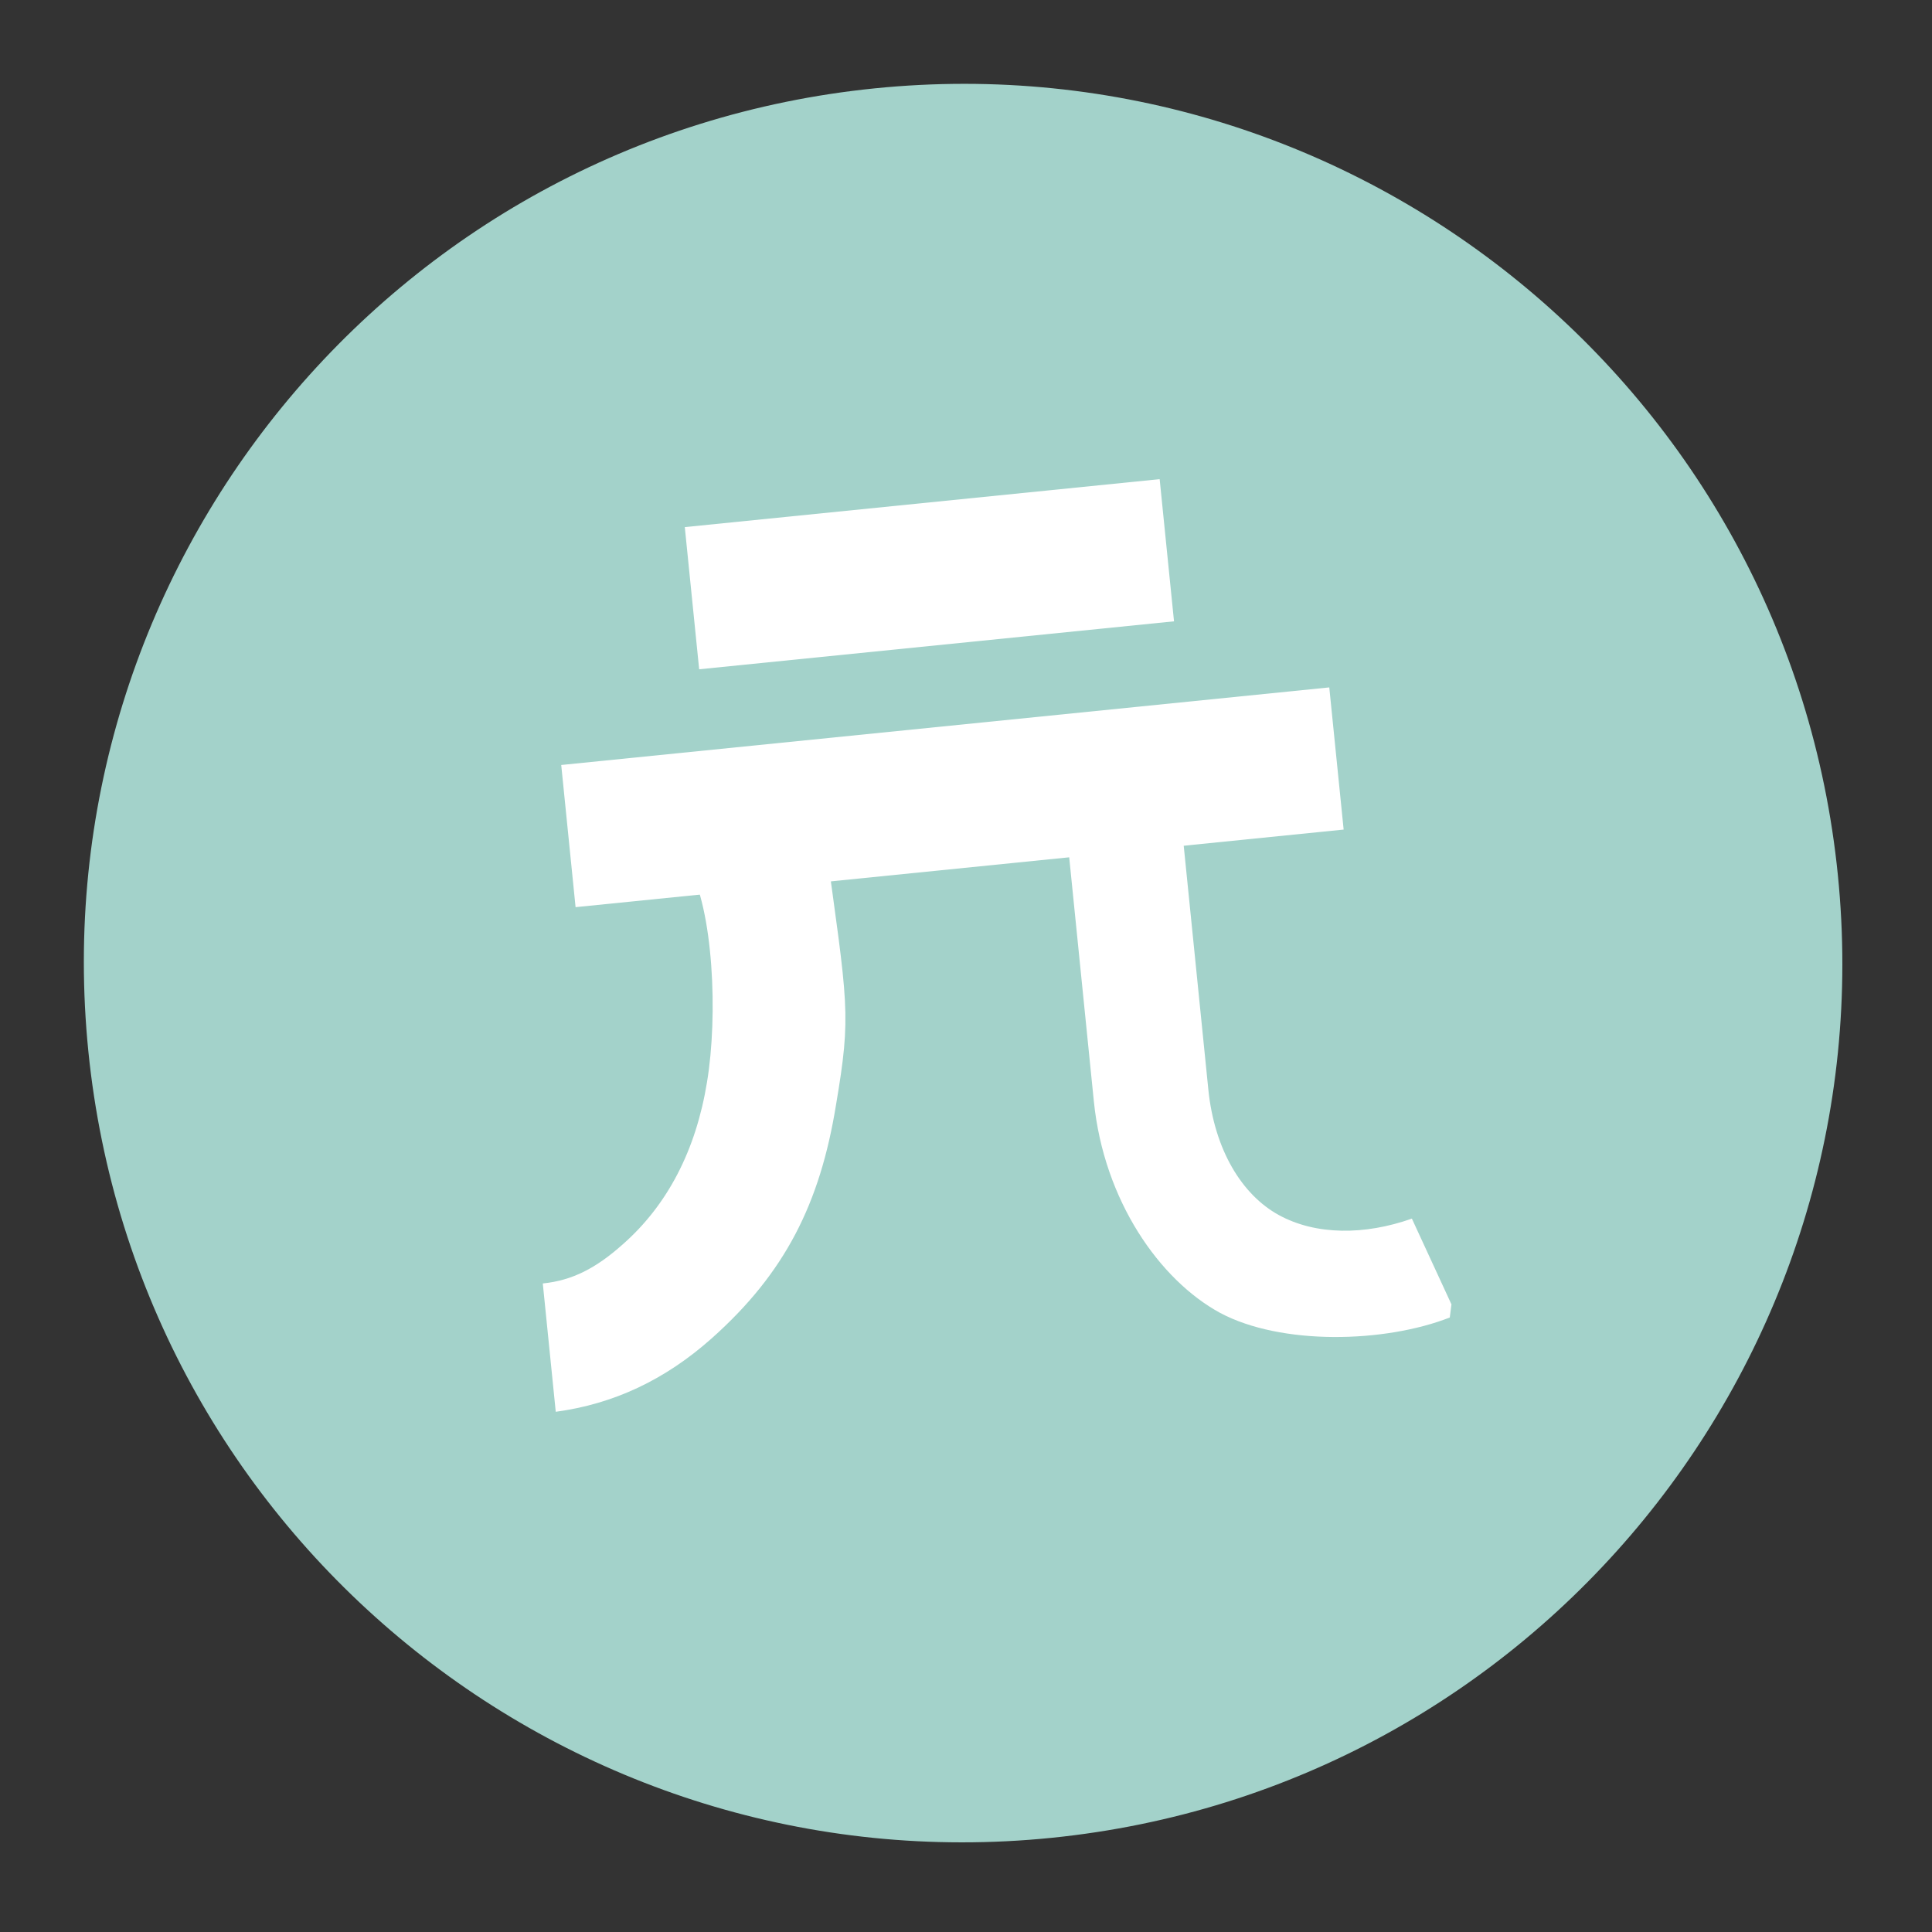
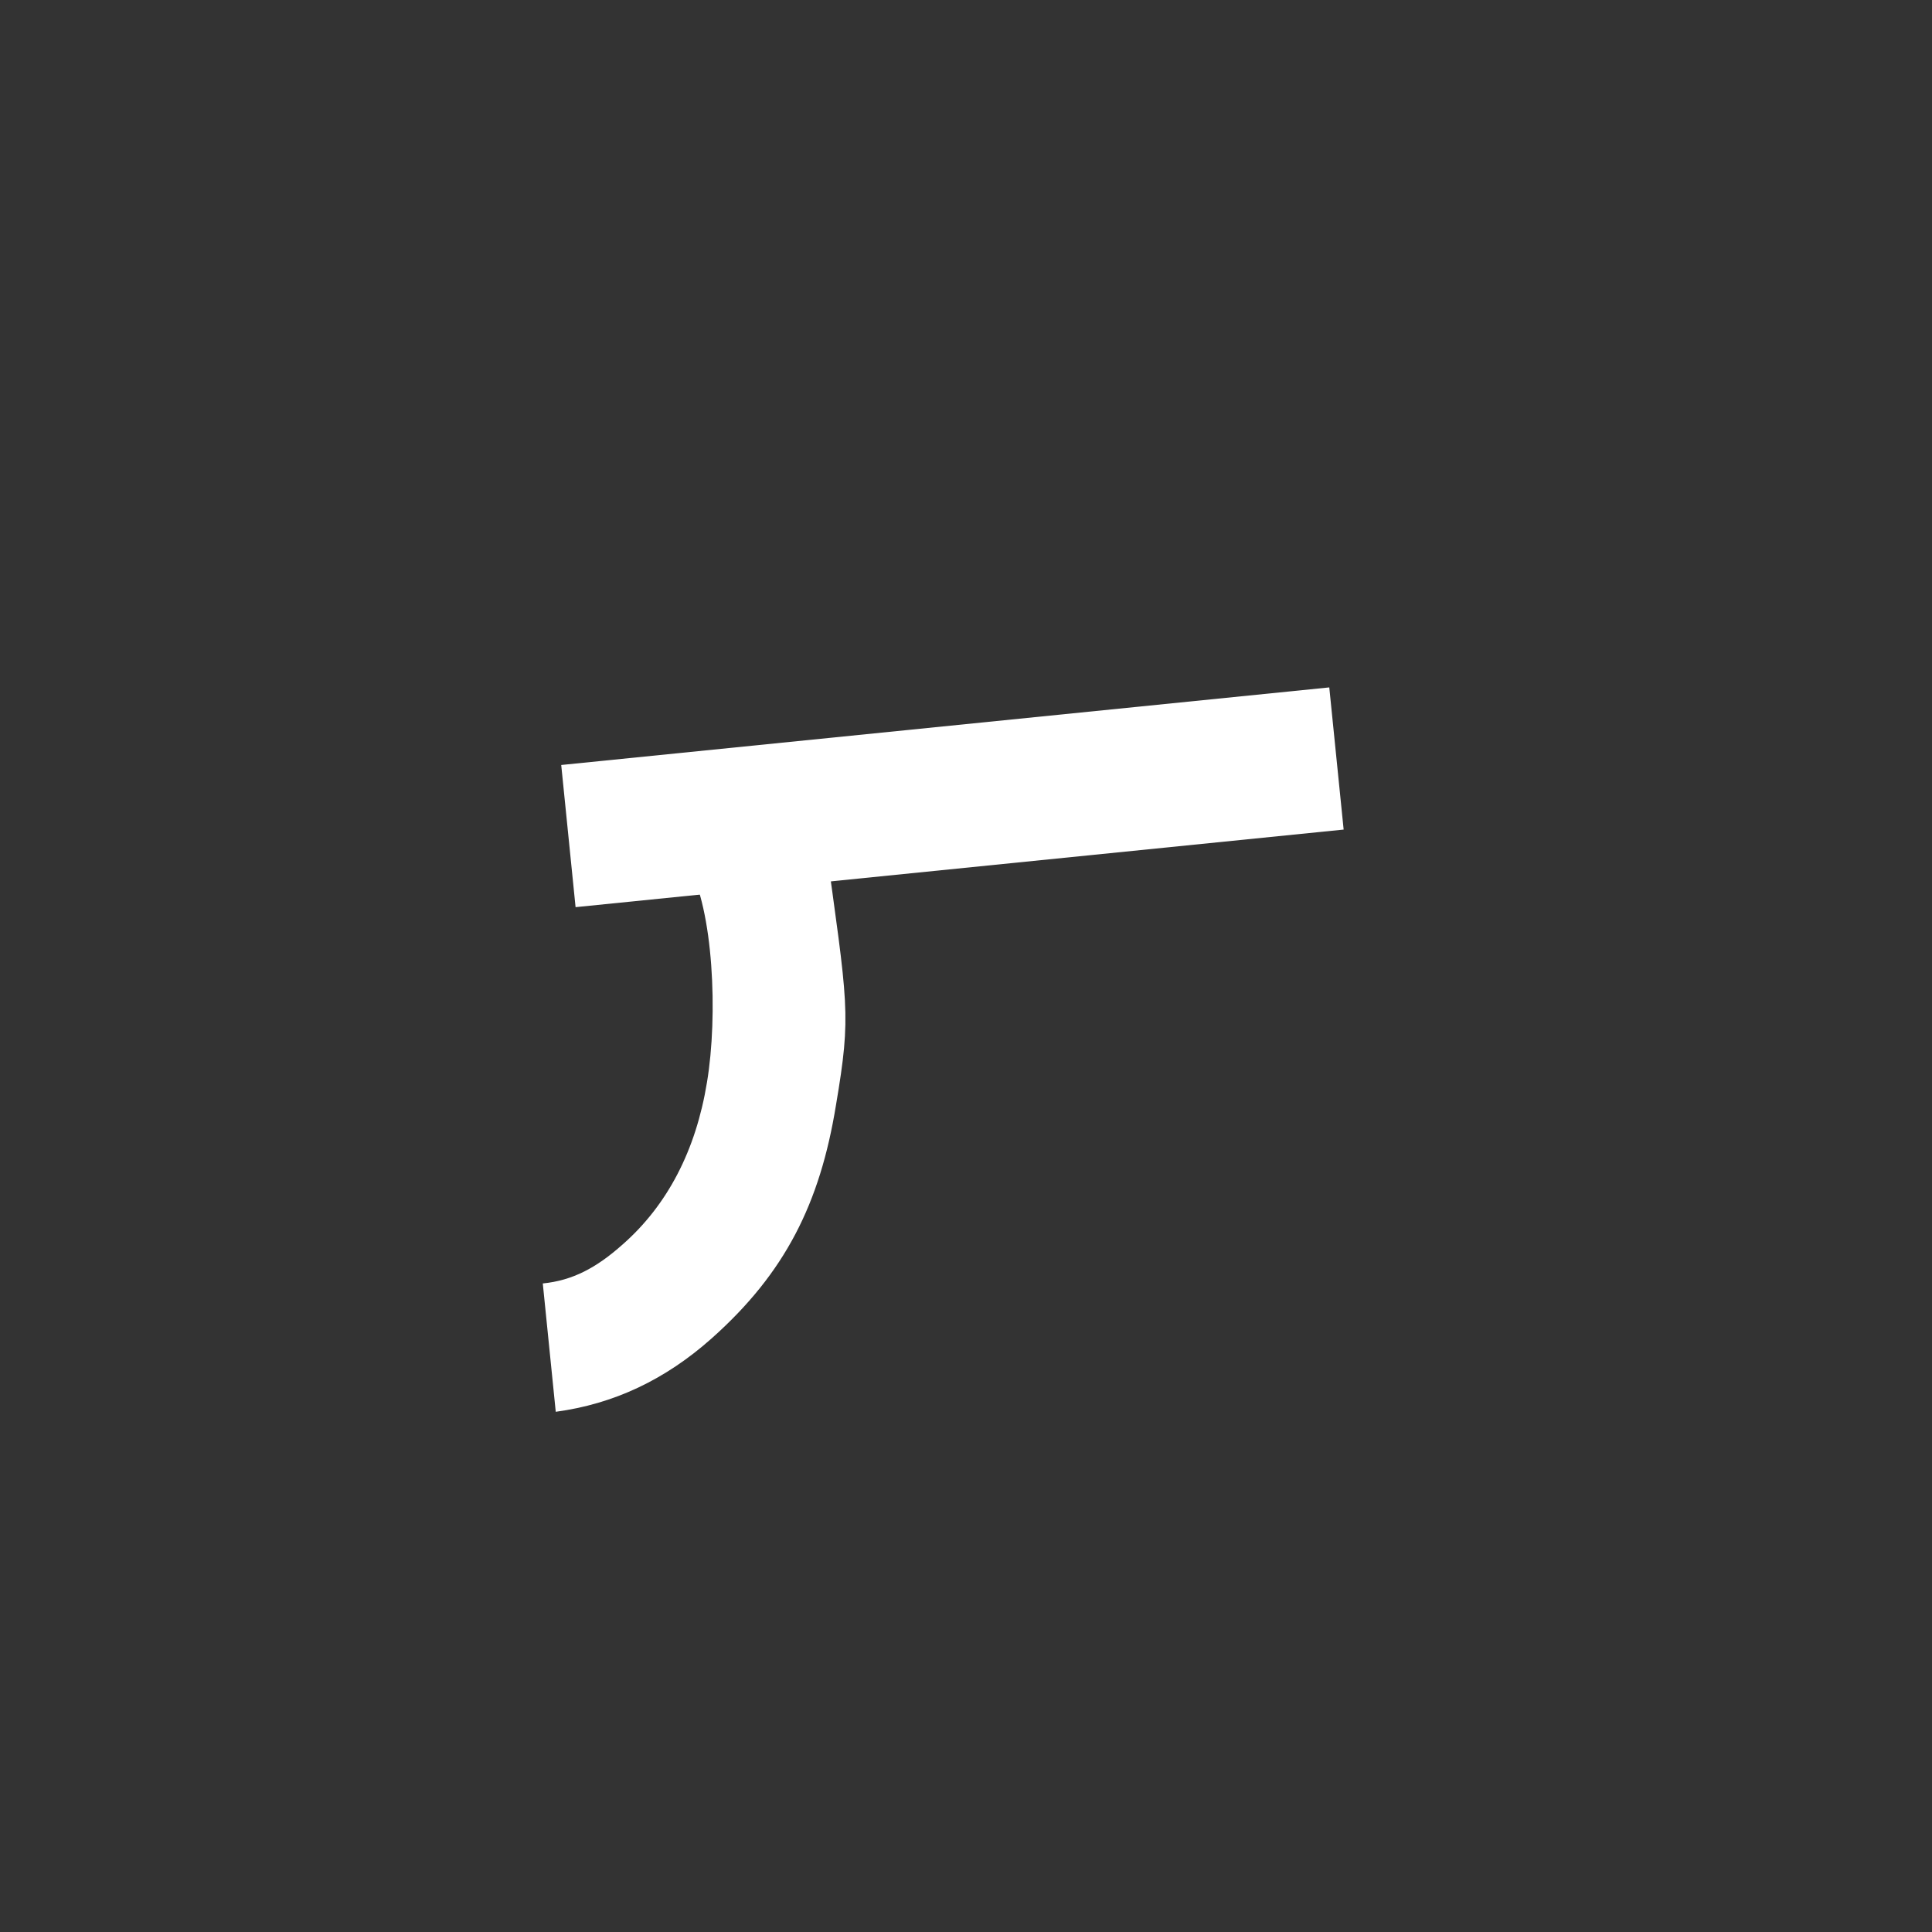
<svg xmlns="http://www.w3.org/2000/svg" width="96" height="96" viewBox="0 0 96 96" fill="none">
  <rect x="0" y="0" width="96" height="96" fill="#333333" stroke="none" />
-   <path d="M91.321 43.465C93.746 67.474 76.256 88.895 52.247 91.321C28.237 93.746 6.816 76.256 4.391 52.246C1.965 28.237 19.456 6.816 43.465 4.39C67.474 1.965 88.896 19.456 91.321 43.465Z" fill="#A3D2CA" />
-   <path d="M57.623 23.809L34.027 26.192L34.741 33.256L58.336 30.873L57.623 23.809Z" fill="white" />
  <path d="M66.051 34.157L27.887 38.012L28.6 45.076L66.765 41.221L66.051 34.157Z" fill="white" />
  <path d="M40.989 41.644L34.186 42.976C35.449 45.177 35.685 50.456 35.129 53.782C34.578 57.158 33.168 59.878 30.938 61.837C29.619 63.011 28.442 63.626 26.971 63.774L27.615 70.151C30.499 69.761 33.054 68.561 35.373 66.494C39.01 63.252 40.743 59.806 41.538 54.919C42.313 50.331 42.131 50.003 40.989 41.644Z" fill="white" />
-   <path d="M70.155 60.552C67.811 61.383 65.382 61.381 63.547 60.377C61.711 59.373 60.345 57.133 60.042 54.14L58.615 40.013L52.925 40.587L54.352 54.715C54.852 59.67 57.628 63.601 60.618 65.232C63.656 66.858 68.797 66.735 72.039 65.466L72.122 64.813L70.155 60.552Z" fill="white" />
</svg>